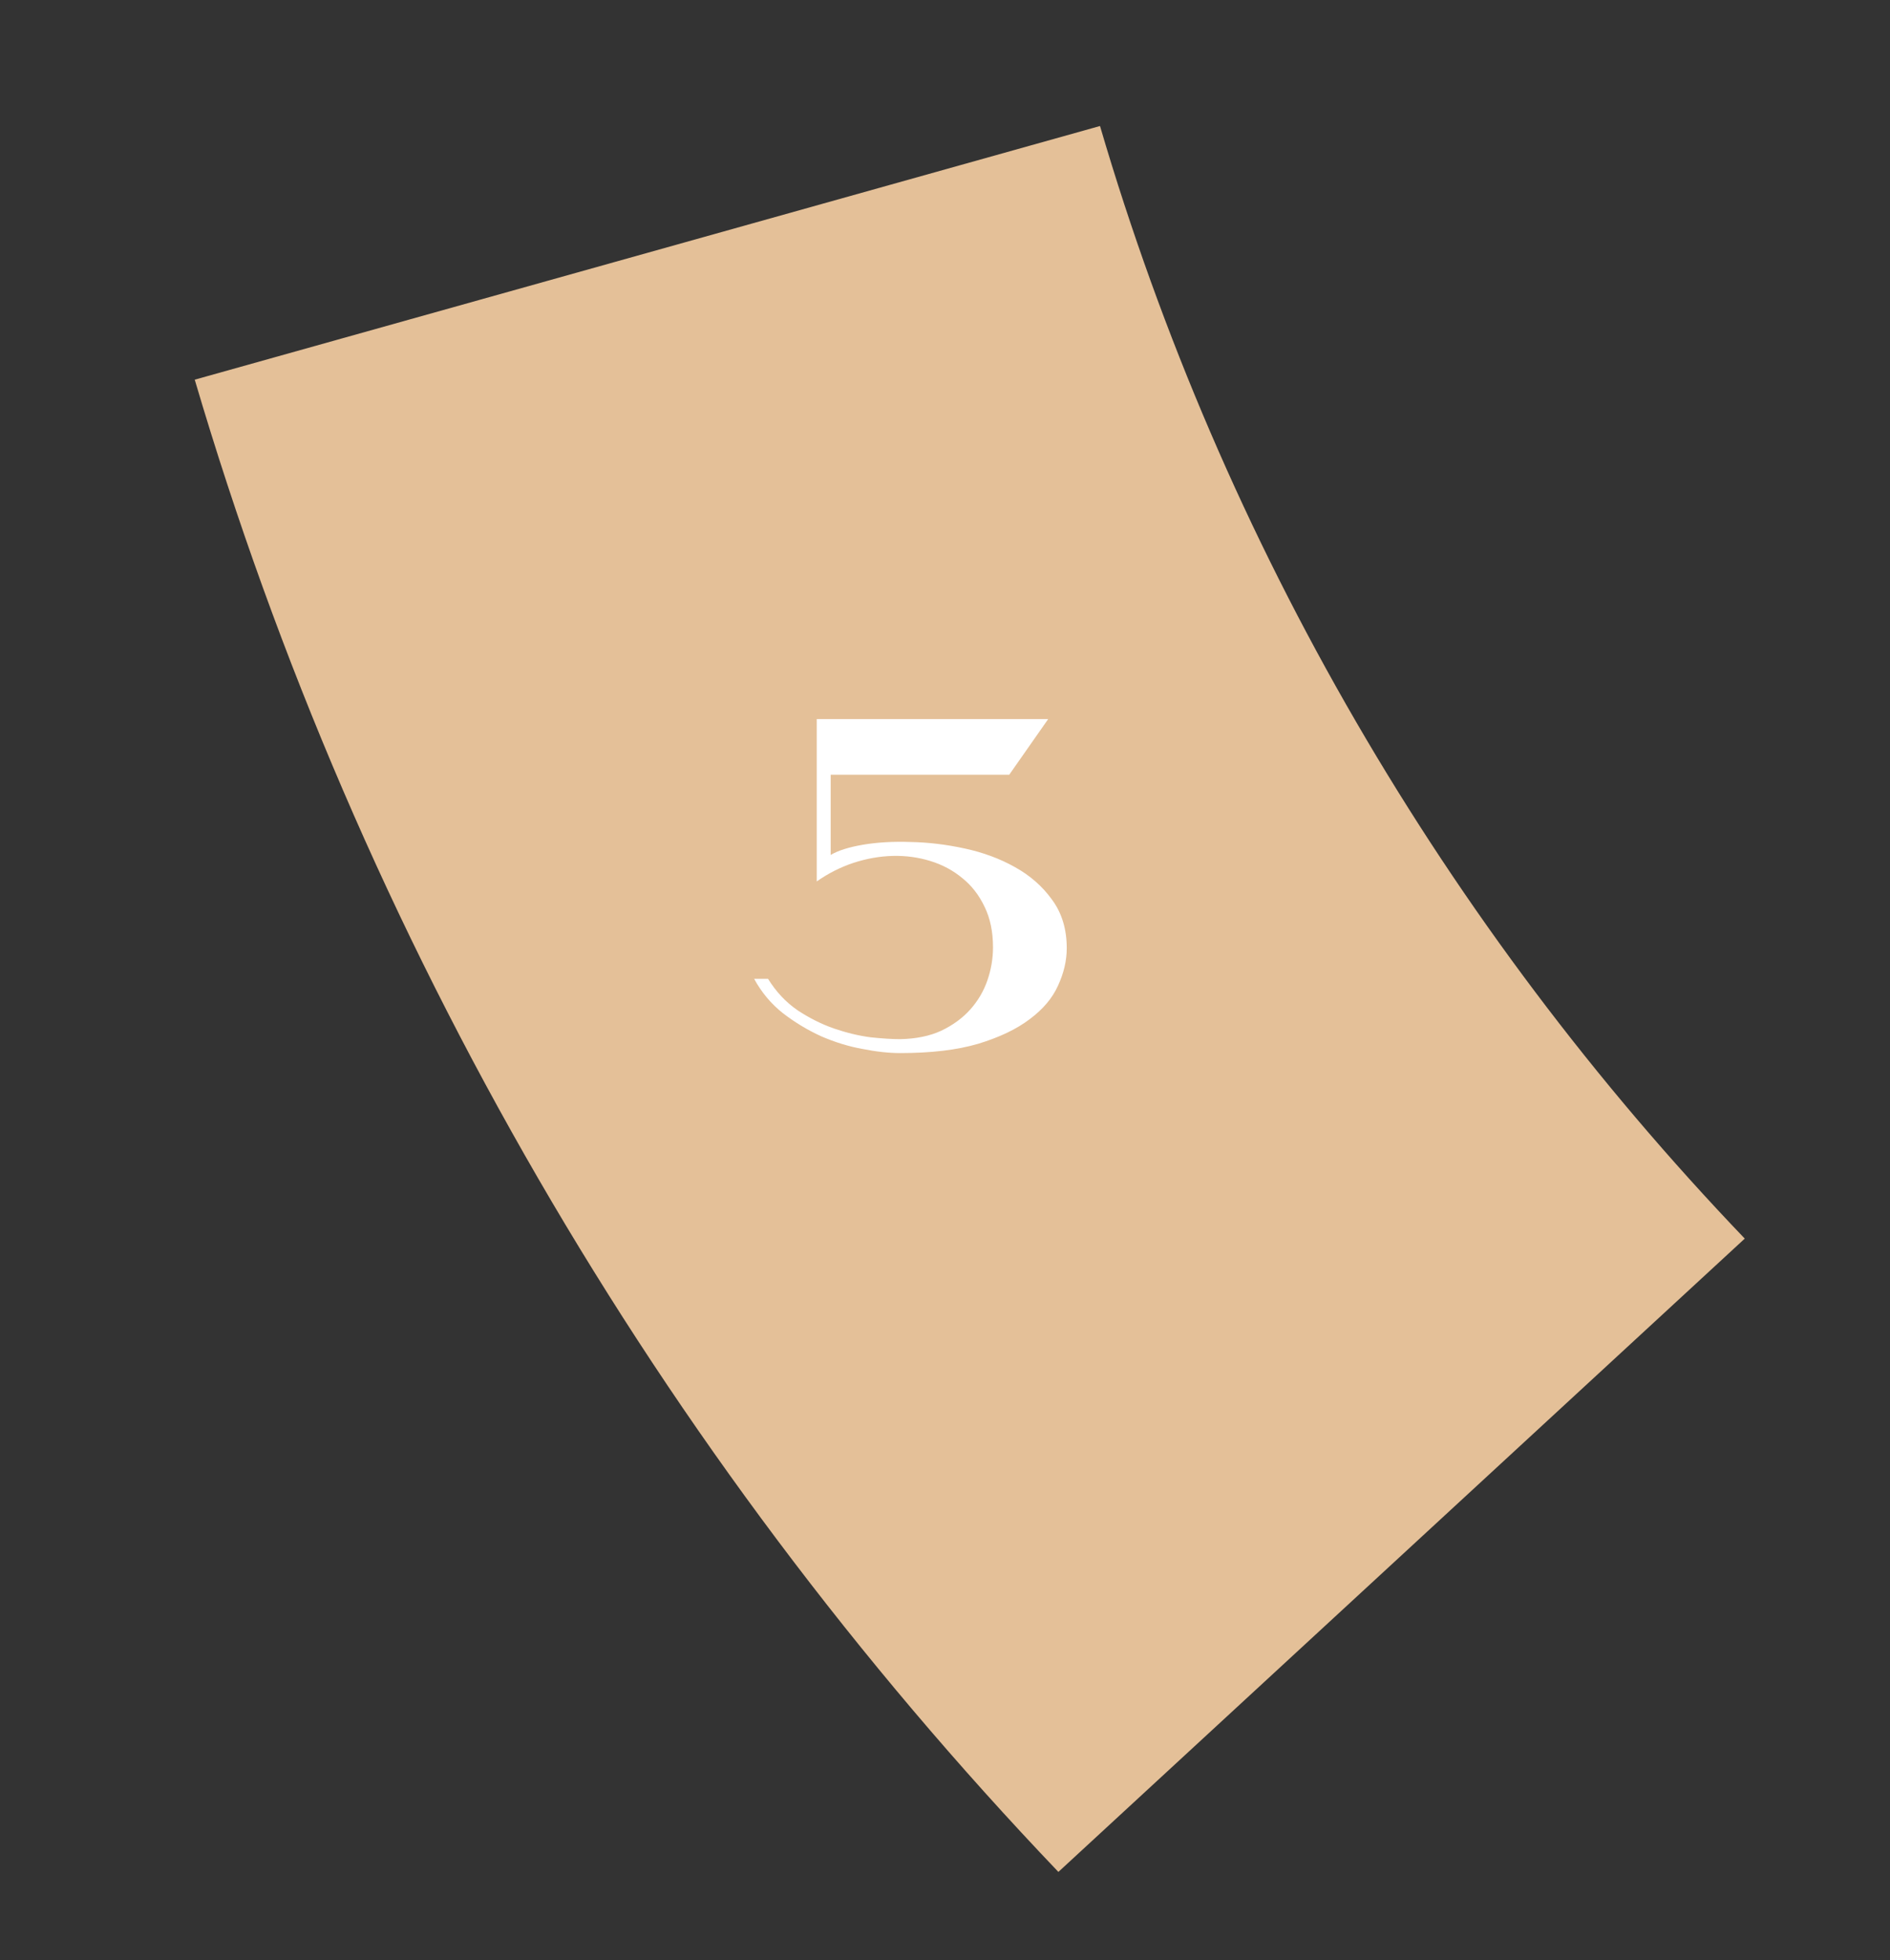
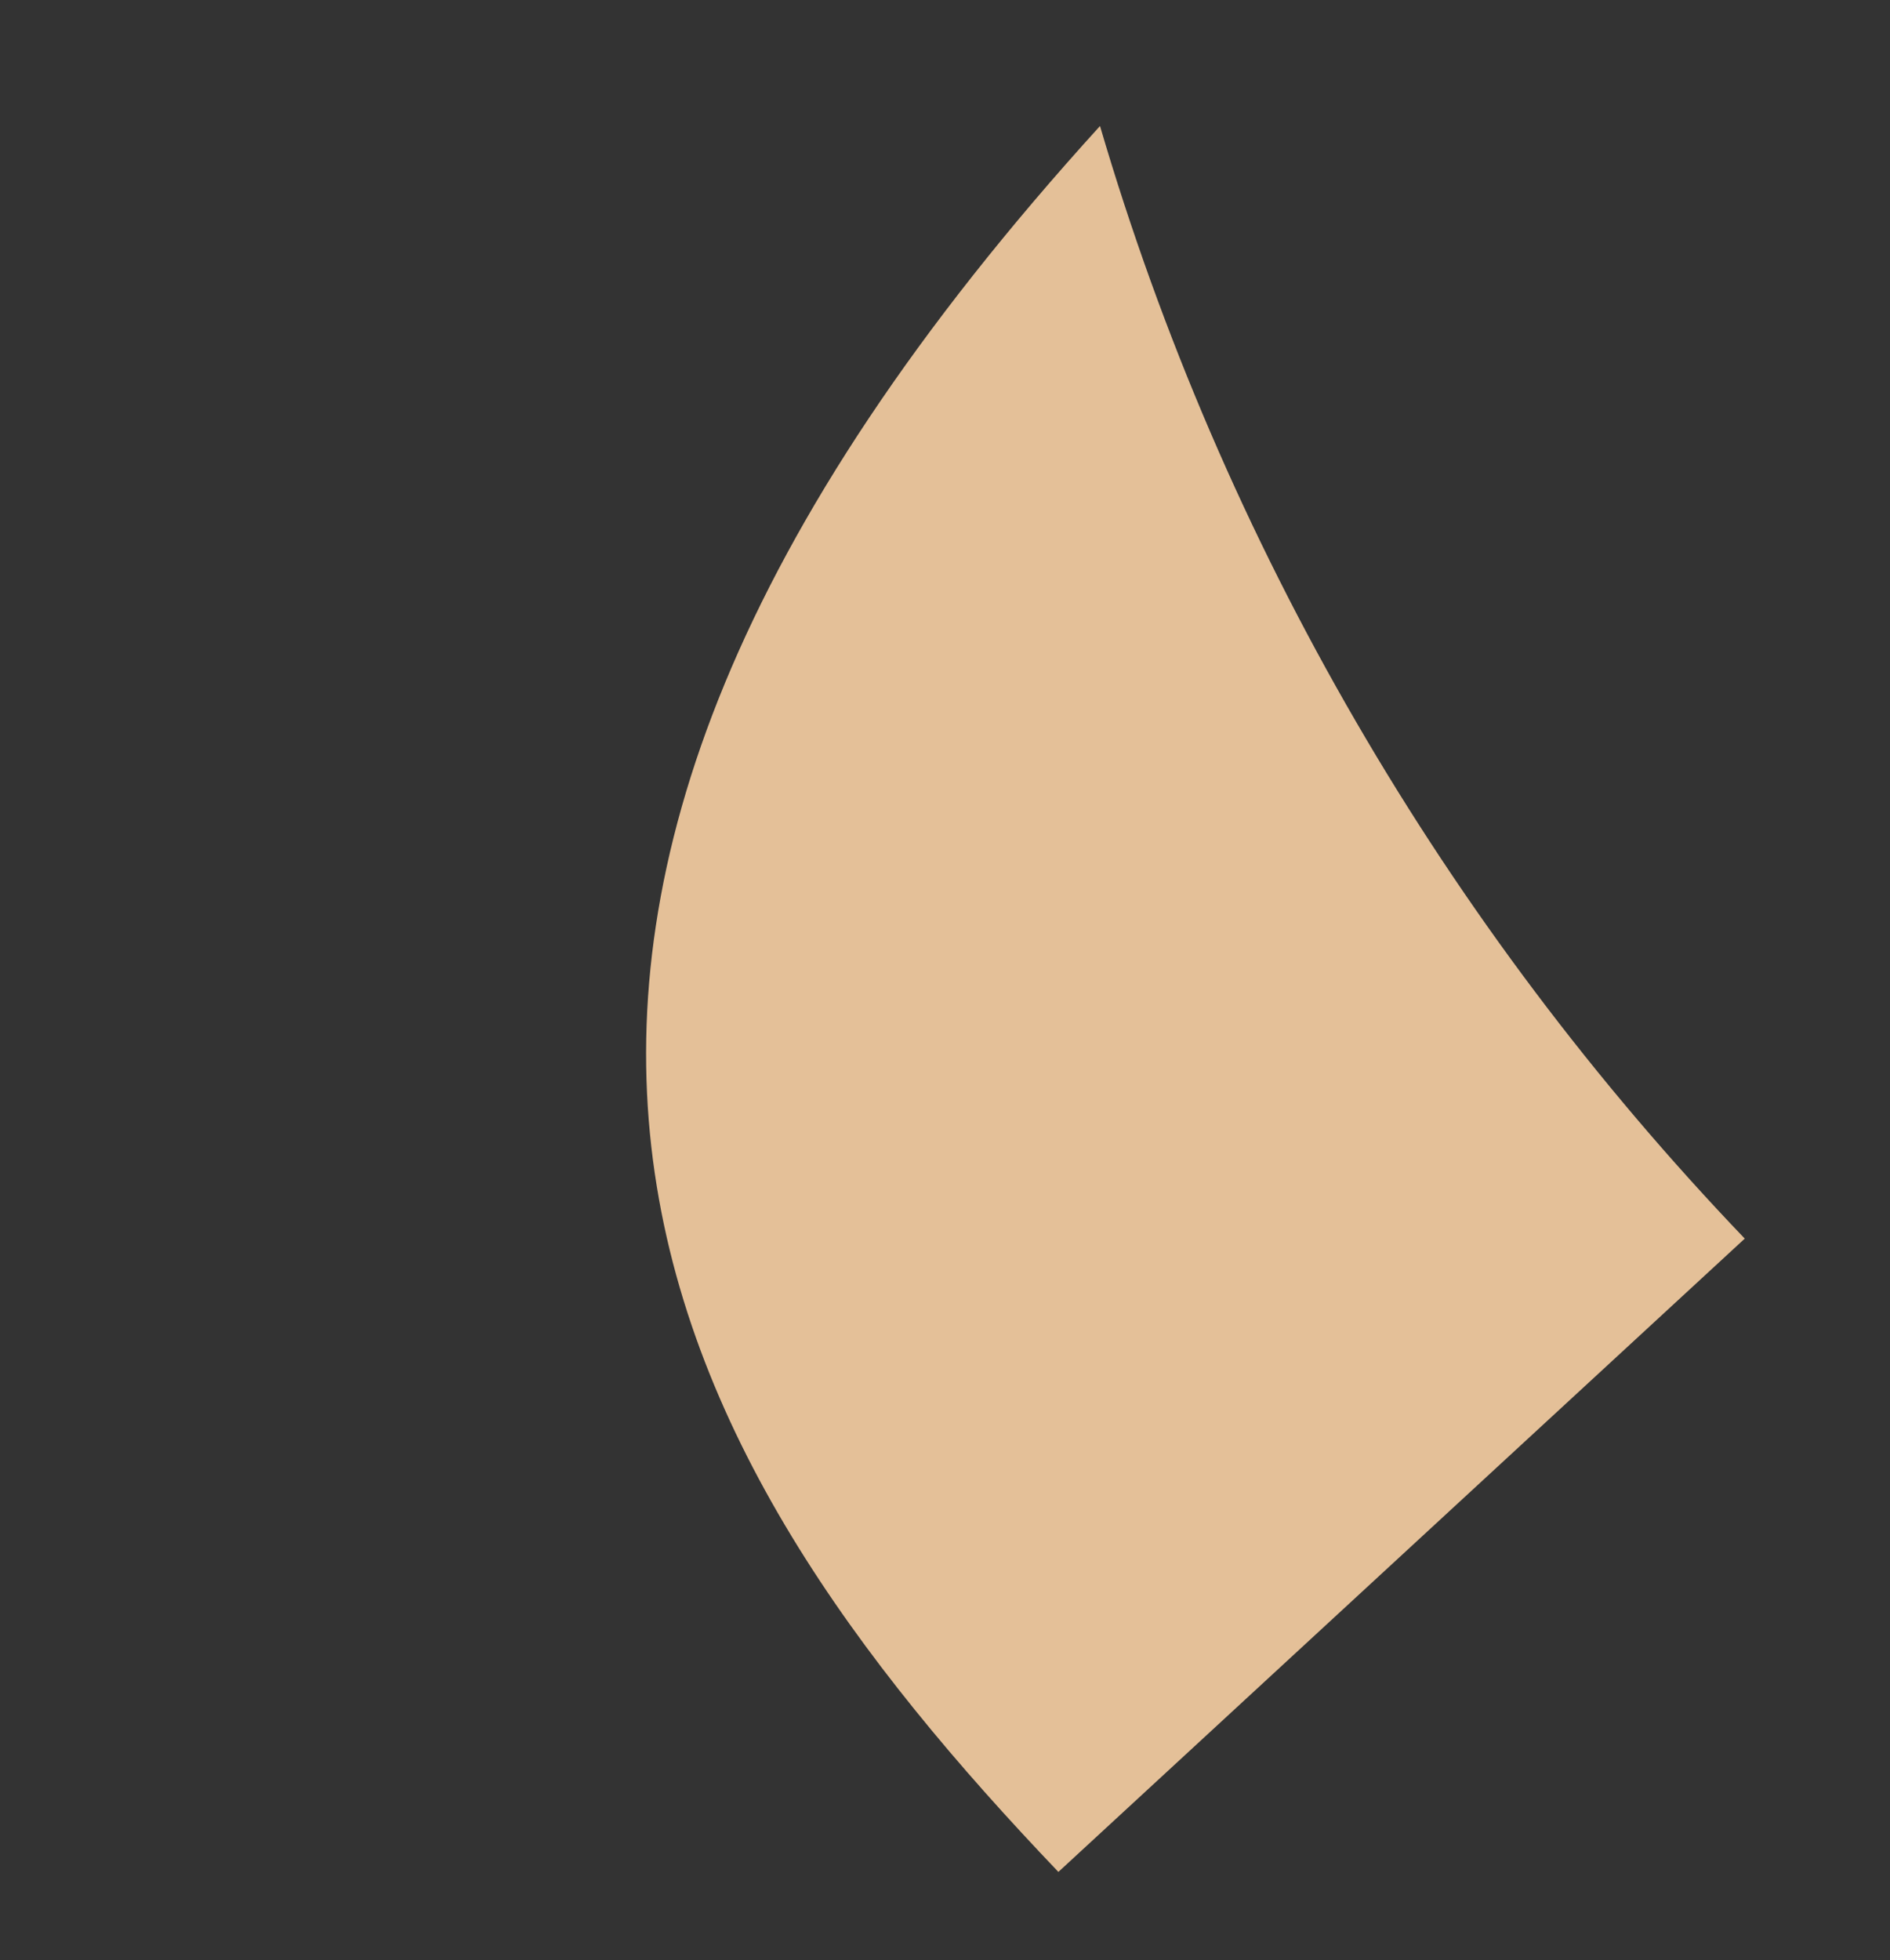
<svg xmlns="http://www.w3.org/2000/svg" width="163" height="169" viewBox="0 0 163 169" fill="none">
  <rect x="0" y="0" width="163" height="169" fill="#333333" stroke="none" />
-   <path d="M94.868 10.865L16.795 32.737C31.044 81.061 56.699 125.18 91.279 161.404L150.474 106.797C124.619 79.793 105.452 46.917 94.868 10.865Z" fill="#E4C098" />
-   <path d="M71.64 73.72C72.253 73.347 73.173 73.053 74.4 72.84C75.653 72.627 77.027 72.547 78.52 72.6C80.04 72.627 81.6 72.813 83.2 73.16C84.8 73.507 86.24 74.04 87.52 74.76C88.827 75.48 89.893 76.413 90.72 77.56C91.573 78.707 92 80.107 92 81.76C92 82.827 91.747 83.907 91.24 85C90.76 86.067 89.947 87.027 88.8 87.88C87.68 88.733 86.2 89.44 84.36 90C82.547 90.533 80.307 90.8 77.64 90.8C76.653 90.8 75.56 90.68 74.36 90.44C73.187 90.227 72.013 89.867 70.84 89.36C69.667 88.827 68.56 88.16 67.52 87.36C66.507 86.56 65.68 85.573 65.04 84.4L66.24 84.4C66.933 85.52 67.787 86.427 68.8 87.12C69.813 87.787 70.853 88.307 71.92 88.68C73.013 89.053 74.067 89.307 75.08 89.44C76.093 89.547 76.947 89.6 77.64 89.6C79 89.573 80.173 89.333 81.16 88.88C82.173 88.4 83.013 87.787 83.68 87.04C84.347 86.293 84.84 85.453 85.16 84.52C85.48 83.587 85.64 82.64 85.64 81.68C85.64 80.347 85.4 79.187 84.92 78.2C84.44 77.187 83.8 76.36 83 75.72C82.2 75.053 81.28 74.56 80.24 74.24C79.2 73.92 78.12 73.773 77 73.8C75.88 73.827 74.747 74.027 73.6 74.4C72.48 74.773 71.427 75.307 70.44 76L70.44 62L90.4 62L87.04 66.8L71.64 66.8L71.64 73.72Z" fill="white" />
+   <path d="M94.868 10.865C31.044 81.061 56.699 125.18 91.279 161.404L150.474 106.797C124.619 79.793 105.452 46.917 94.868 10.865Z" fill="#E4C098" />
</svg>